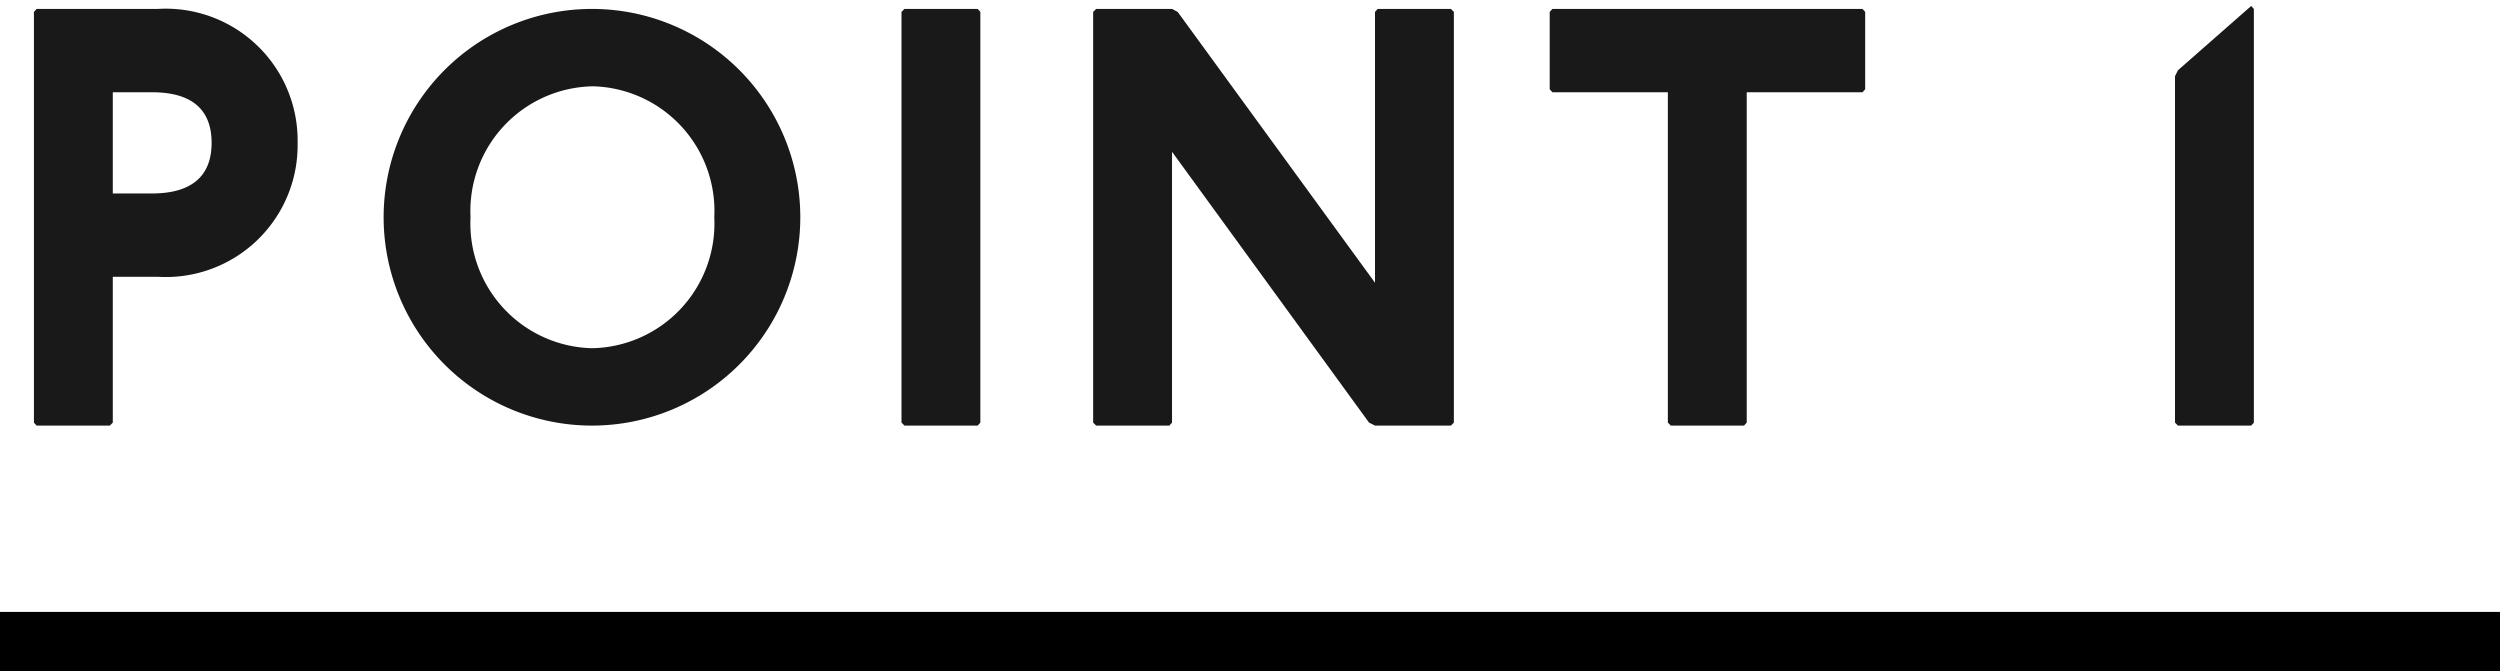
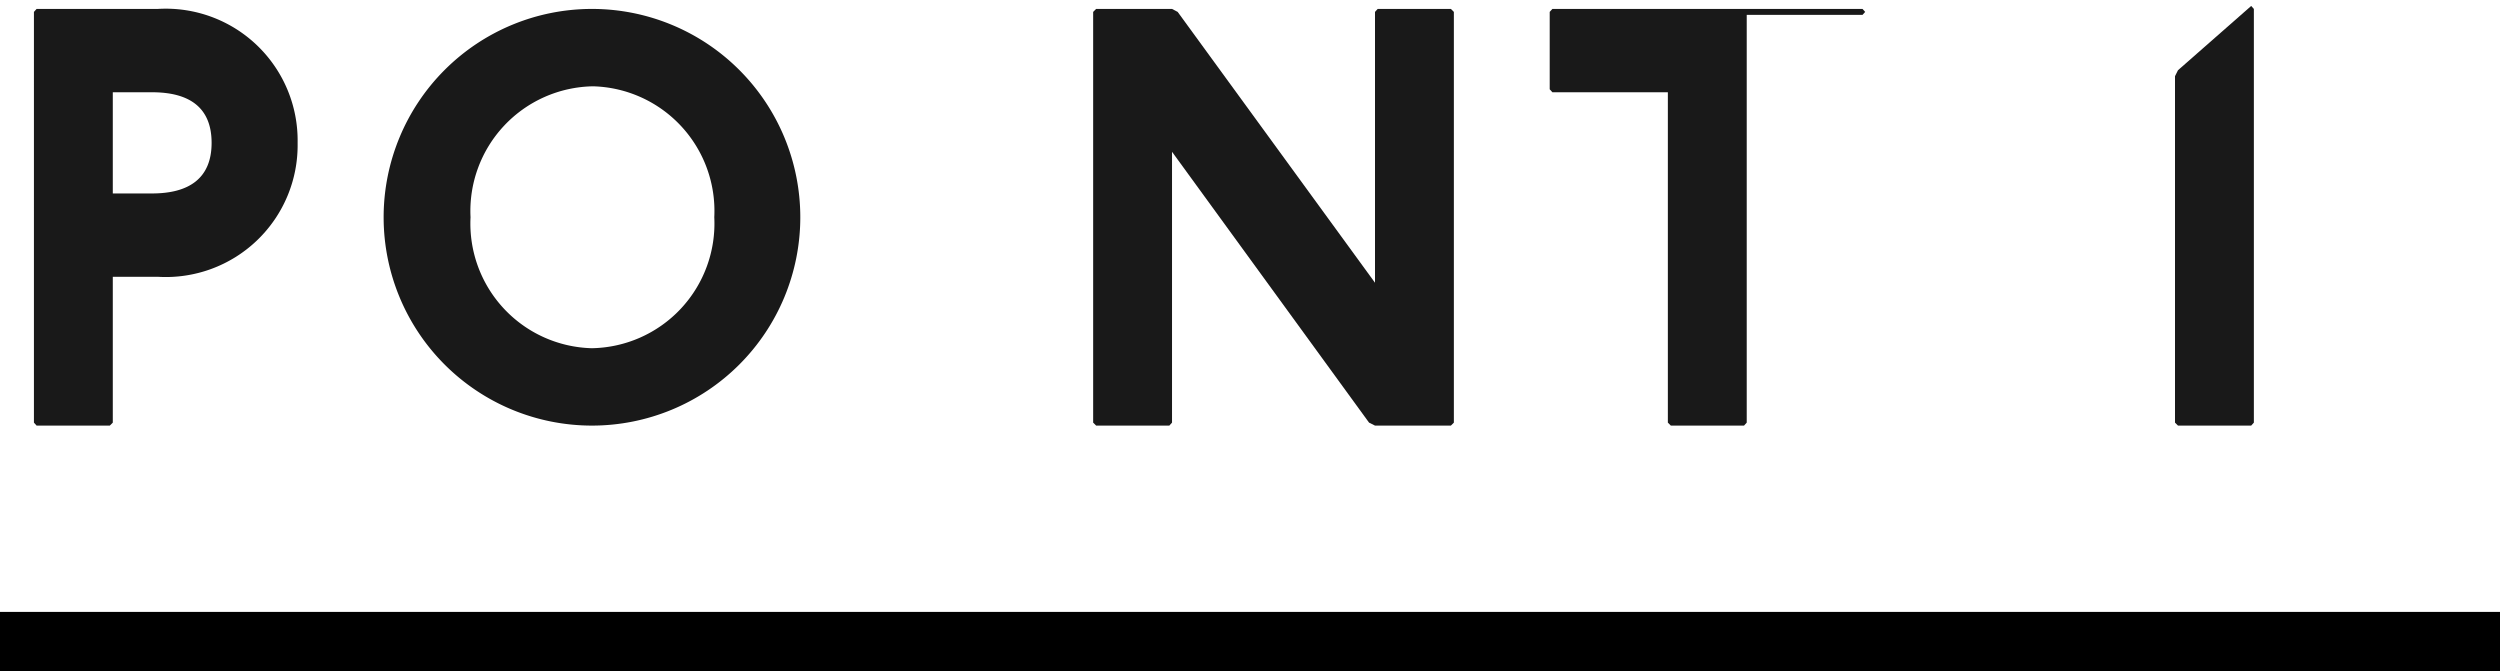
<svg xmlns="http://www.w3.org/2000/svg" viewBox="0 0 84 22.56">
  <defs>
    <style>.cls-1{fill:#191919;}.cls-2{fill:none;stroke:#000;stroke-miterlimit:10;stroke-width:2px;}</style>
  </defs>
  <g id="レイヤー_2" data-name="レイヤー 2">
    <g id="ココがおすすめ">
      <path class="cls-1" d="M5.3.3A4.43,4.43,0,0,1,10,4.8,4.43,4.43,0,0,1,5.3,9.3H3.79v4.9l-.1.1H1.23l-.09-.1V.4L1.23.3ZM3.79,6.5H5.11c1.23,0,2-.5,2-1.7s-.76-1.7-2-1.7H3.79Z" />
      <path class="cls-1" d="M26.89,7.3a7,7,0,1,1-14,0,7,7,0,1,1,14,0Zm-11.08,0a4.19,4.19,0,0,0,4.07,4.4A4.19,4.19,0,0,0,24,7.3a4.19,4.19,0,0,0-4.07-4.4A4.19,4.19,0,0,0,15.81,7.3Z" />
-       <path class="cls-1" d="M32.85.3l.09.1V14.2l-.09.1H30.39l-.1-.1V.4l.1-.1Z" />
      <path class="cls-1" d="M39.38.3l.19.1L46.2,9.5V.4l.09-.1h2.46l.1.1V14.2l-.1.1H46.2L46,14.2,39.38,5.1v9.1l-.09.1H36.83l-.1-.1V.4l.1-.1Z" />
-       <path class="cls-1" d="M62.58.3l.09.1V3l-.09.1H58.69V14.2l-.09.1H56.14l-.1-.1V3.1H52.16L52.07,3V.4l.09-.1Z" />
+       <path class="cls-1" d="M62.58.3l.09.1l-.09.1H58.69V14.2l-.09.1H56.14l-.1-.1V3.1H52.16L52.07,3V.4l.09-.1Z" />
      <path class="cls-1" d="M75.73.3V14.2l-.09.1H73.18l-.1-.1V2.56l.1-.2L75.64.2Z" />
      <line class="cls-2" y1="21.56" x2="84" y2="21.56" />
    </g>
  </g>
</svg>